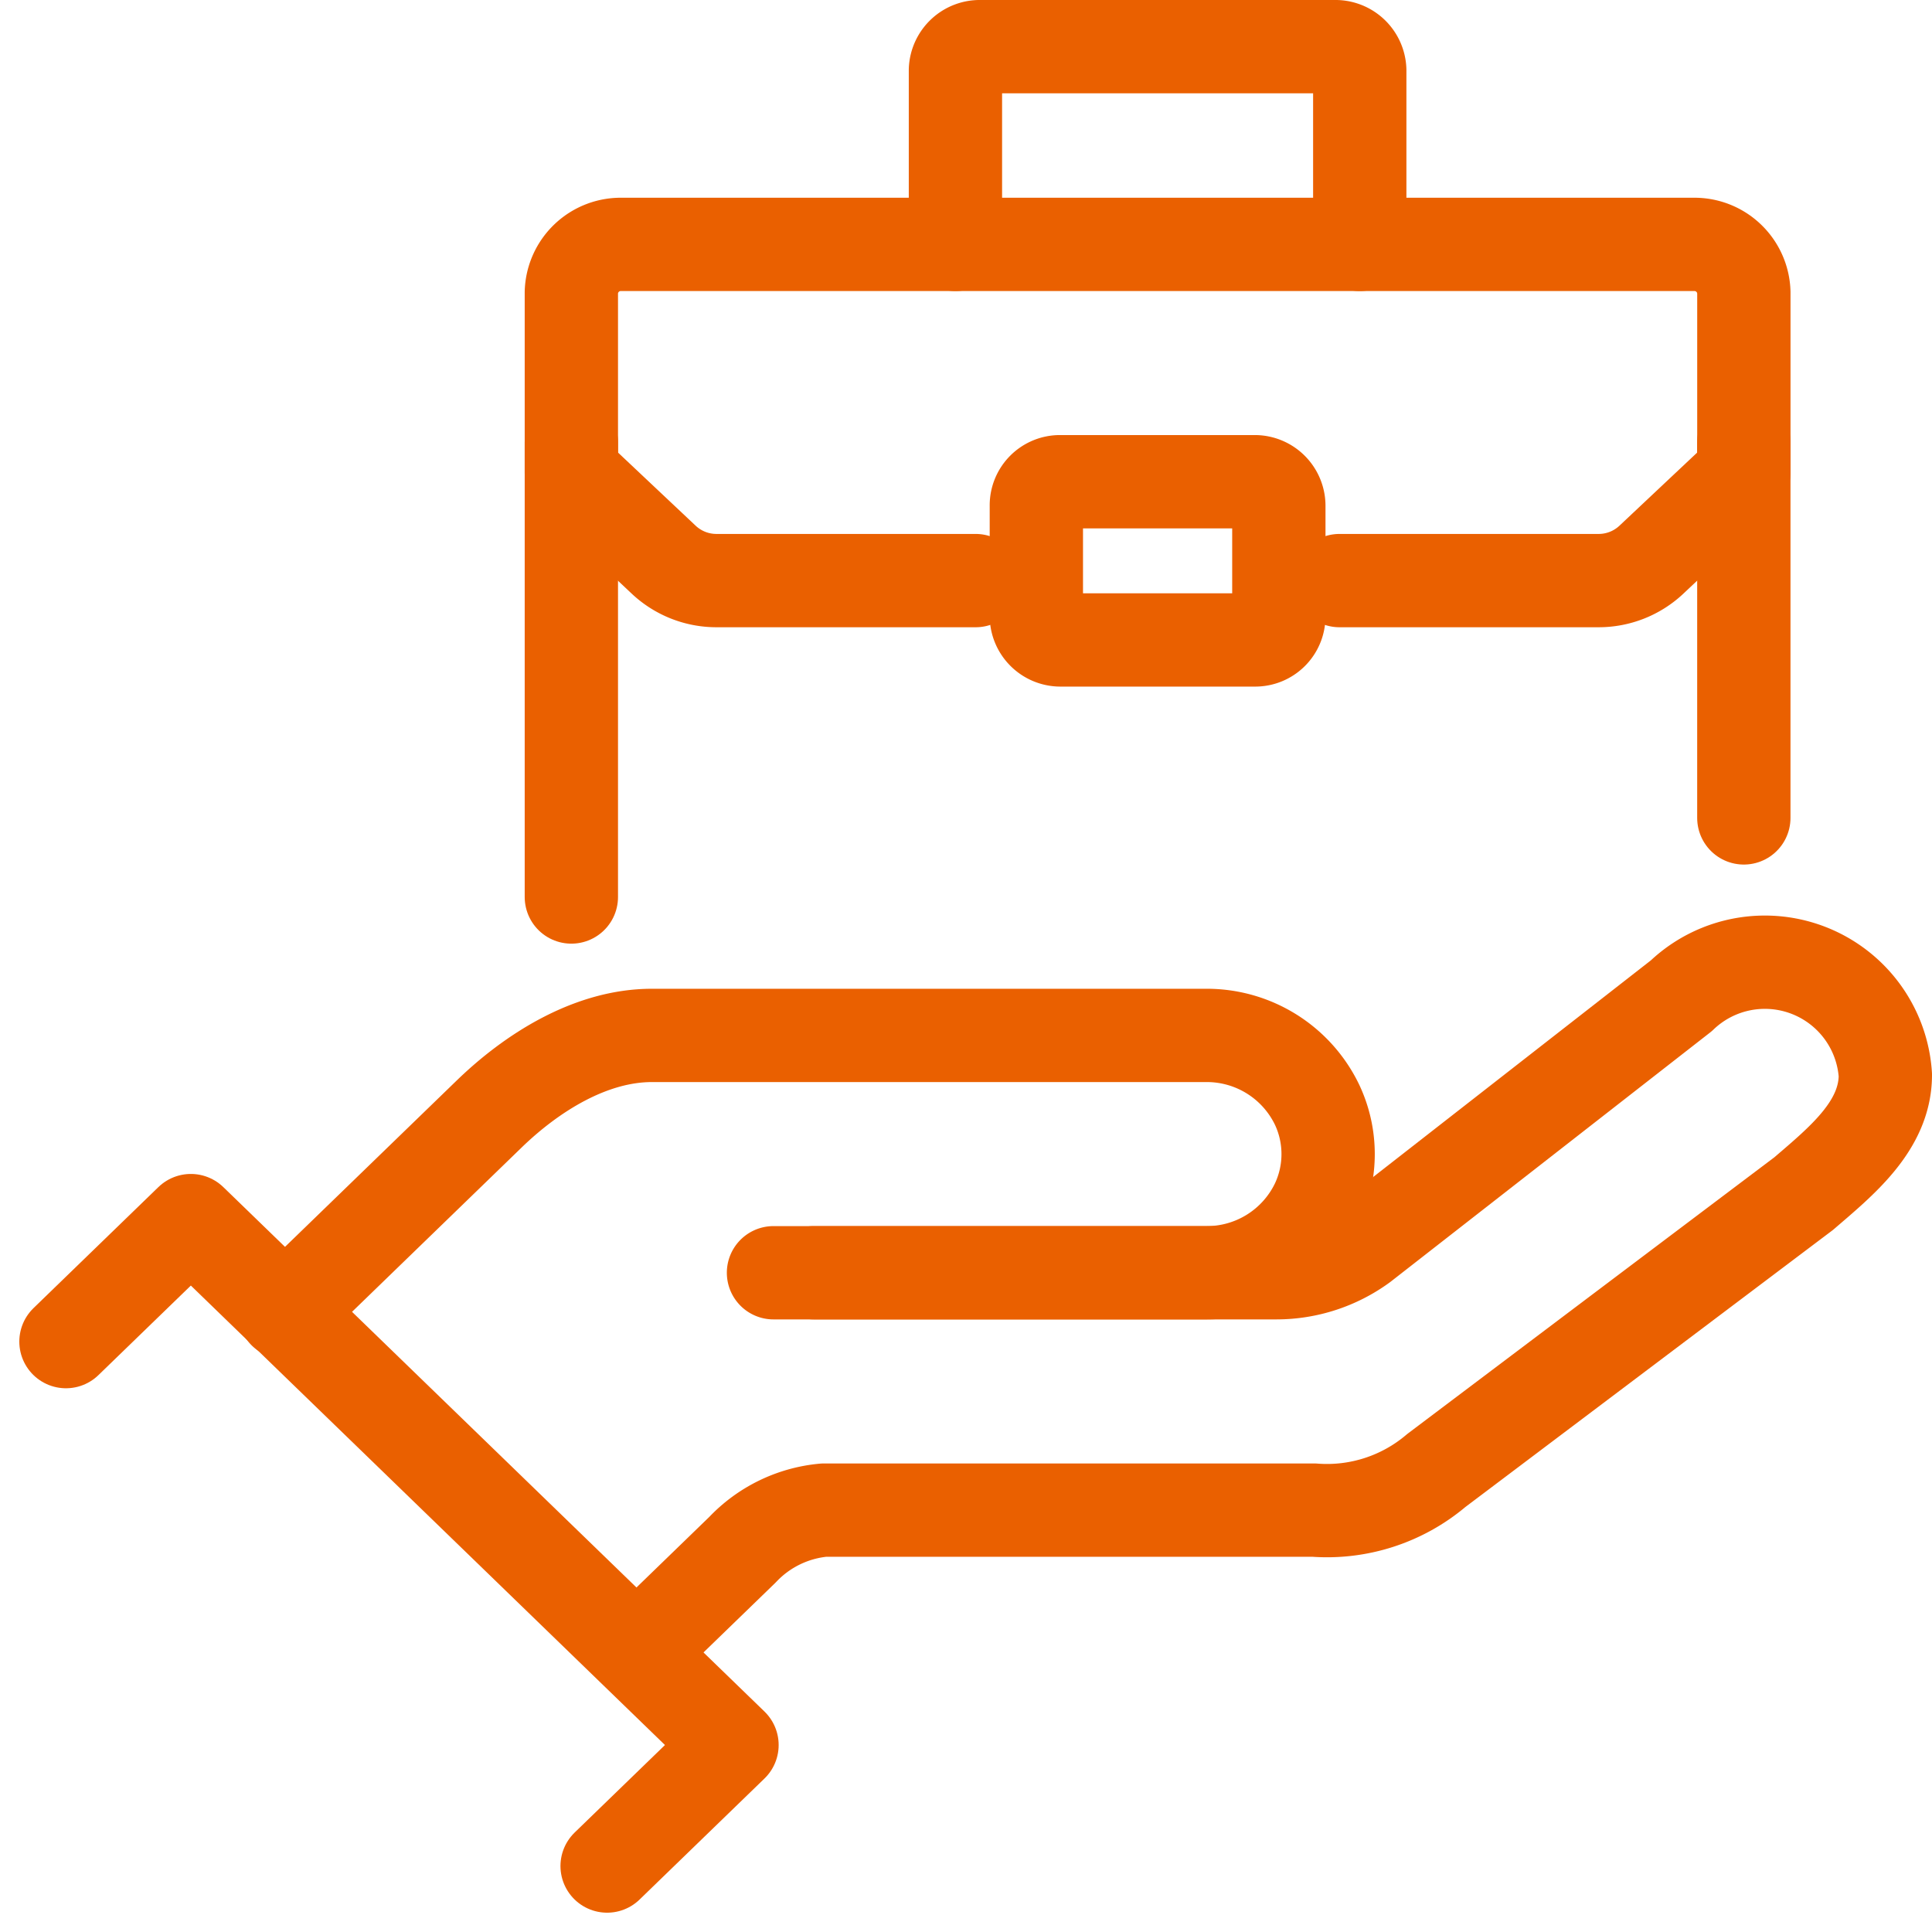
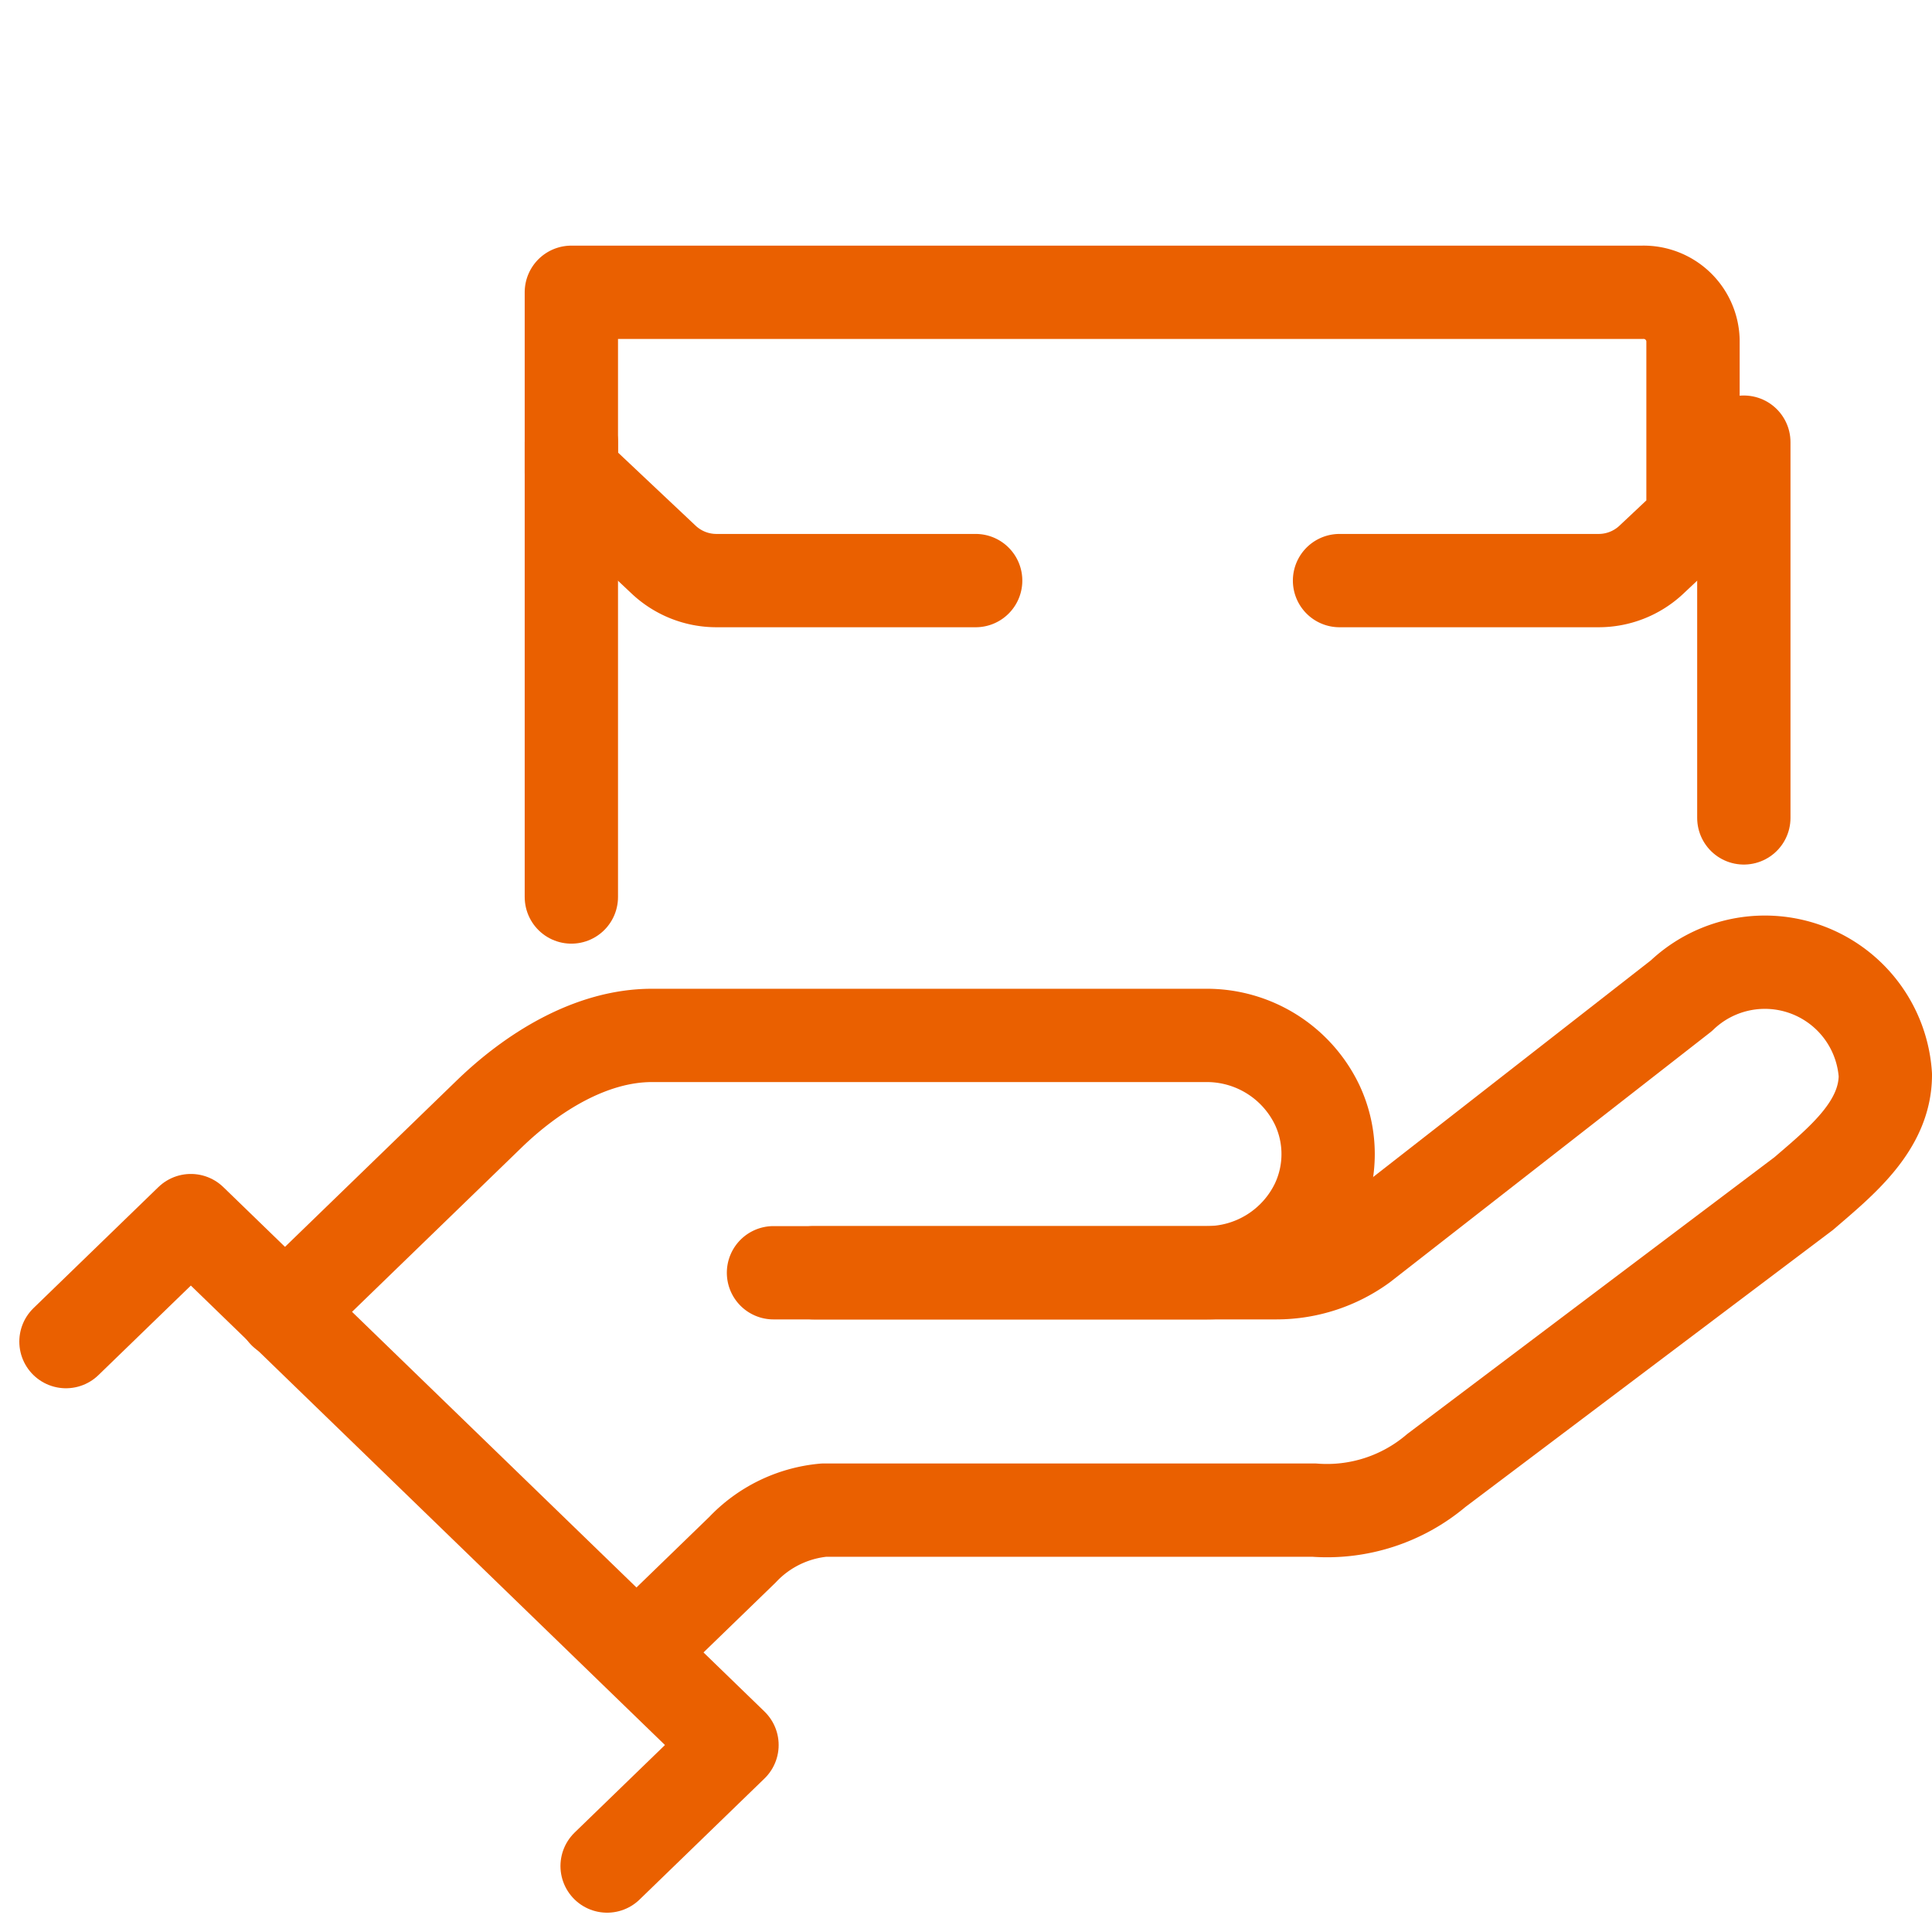
<svg xmlns="http://www.w3.org/2000/svg" width="82.828" height="82.828" viewBox="0 0 82.828 82.828">
  <g id="グループ_958" data-name="グループ 958" transform="translate(-657.172 -556)">
    <path id="パス_832" data-name="パス 832" d="M694.122,617.606h21.555a6.235,6.235,0,0,0,3.682-1.2l13.68-10.672a5.177,5.177,0,0,1,8.75,3.391c0,2.19-1.9,3.709-3.5,5.087l-15.749,11.87a7.246,7.246,0,0,1-5.25,1.7h-21a5.487,5.487,0,0,0-3.5,1.7l-4.374,4.239" transform="translate(-3.789 -7.041)" fill="none" stroke="#ea6000" stroke-linecap="round" stroke-linejoin="round" stroke-width="4" />
    <path id="パス_833" data-name="パス 833" d="M693.508,618.174h16.814a5.243,5.243,0,0,0,4.768-2.994,4.965,4.965,0,0,0,0-4.187,5.244,5.244,0,0,0-4.77-2.994H686.563c-2.623,0-5.148,1.591-7,3.391l-8.75,8.478" transform="translate(-1.442 -7.609)" fill="none" stroke="#ea6000" stroke-linecap="round" stroke-linejoin="round" stroke-width="4" />
    <path id="パス_834" data-name="パス 834" d="M660,622.55l5.354-5.188,23.2,22.483-5.354,5.188" transform="translate(0 -9.033)" fill="none" stroke="#ea6000" stroke-linecap="round" stroke-linejoin="round" stroke-width="4" />
    <line id="線_93" data-name="線 93" y1="16.109" transform="translate(731.933 574.956)" fill="none" stroke="#ea6000" stroke-linecap="round" stroke-linejoin="round" stroke-width="4" />
    <line id="線_94" data-name="線 94" y2="19.5" transform="translate(681.667 574.956)" fill="none" stroke="#ea6000" stroke-linecap="round" stroke-linejoin="round" stroke-width="4" />
-     <path id="パス_835" data-name="パス 835" d="M709.008,586.783h8.4a1.012,1.012,0,0,0,.99-1.033v-4.7A1.034,1.034,0,0,0,717.392,580h-8.4a1.012,1.012,0,0,0-.99,1.033v4.7A1.034,1.034,0,0,0,709.008,586.783Z" transform="translate(-6.4 -3.348)" fill="none" stroke="#ea6000" stroke-linecap="round" stroke-linejoin="round" stroke-width="4" />
-     <path id="パス_836" data-name="パス 836" d="M702.333,582.413H691.225a3.3,3.3,0,0,1-2.263-.893L685,577.787v-7.734a2.119,2.119,0,0,1,2.18-2.053h45.907a2.119,2.119,0,0,1,2.18,2.053v7.734L731.3,581.52a3.3,3.3,0,0,1-2.264.893H717.933" transform="translate(-3.333 -1.522)" fill="none" stroke="#ea6000" stroke-linecap="round" stroke-linejoin="round" stroke-width="4" />
-     <path id="パス_837" data-name="パス 837" d="M704,566.478v-7.472A1.045,1.045,0,0,1,705.081,558h15.172a1.045,1.045,0,0,1,1.081,1.006v7.472" transform="translate(-5.867)" fill="none" stroke="#ea6000" stroke-linecap="round" stroke-linejoin="round" stroke-width="4" />
+     <path id="パス_836" data-name="パス 836" d="M702.333,582.413H691.225a3.3,3.3,0,0,1-2.263-.893L685,577.787v-7.734h45.907a2.119,2.119,0,0,1,2.18,2.053v7.734L731.3,581.52a3.3,3.3,0,0,1-2.264.893H717.933" transform="translate(-3.333 -1.522)" fill="none" stroke="#ea6000" stroke-linecap="round" stroke-linejoin="round" stroke-width="4" />
  </g>
</svg>